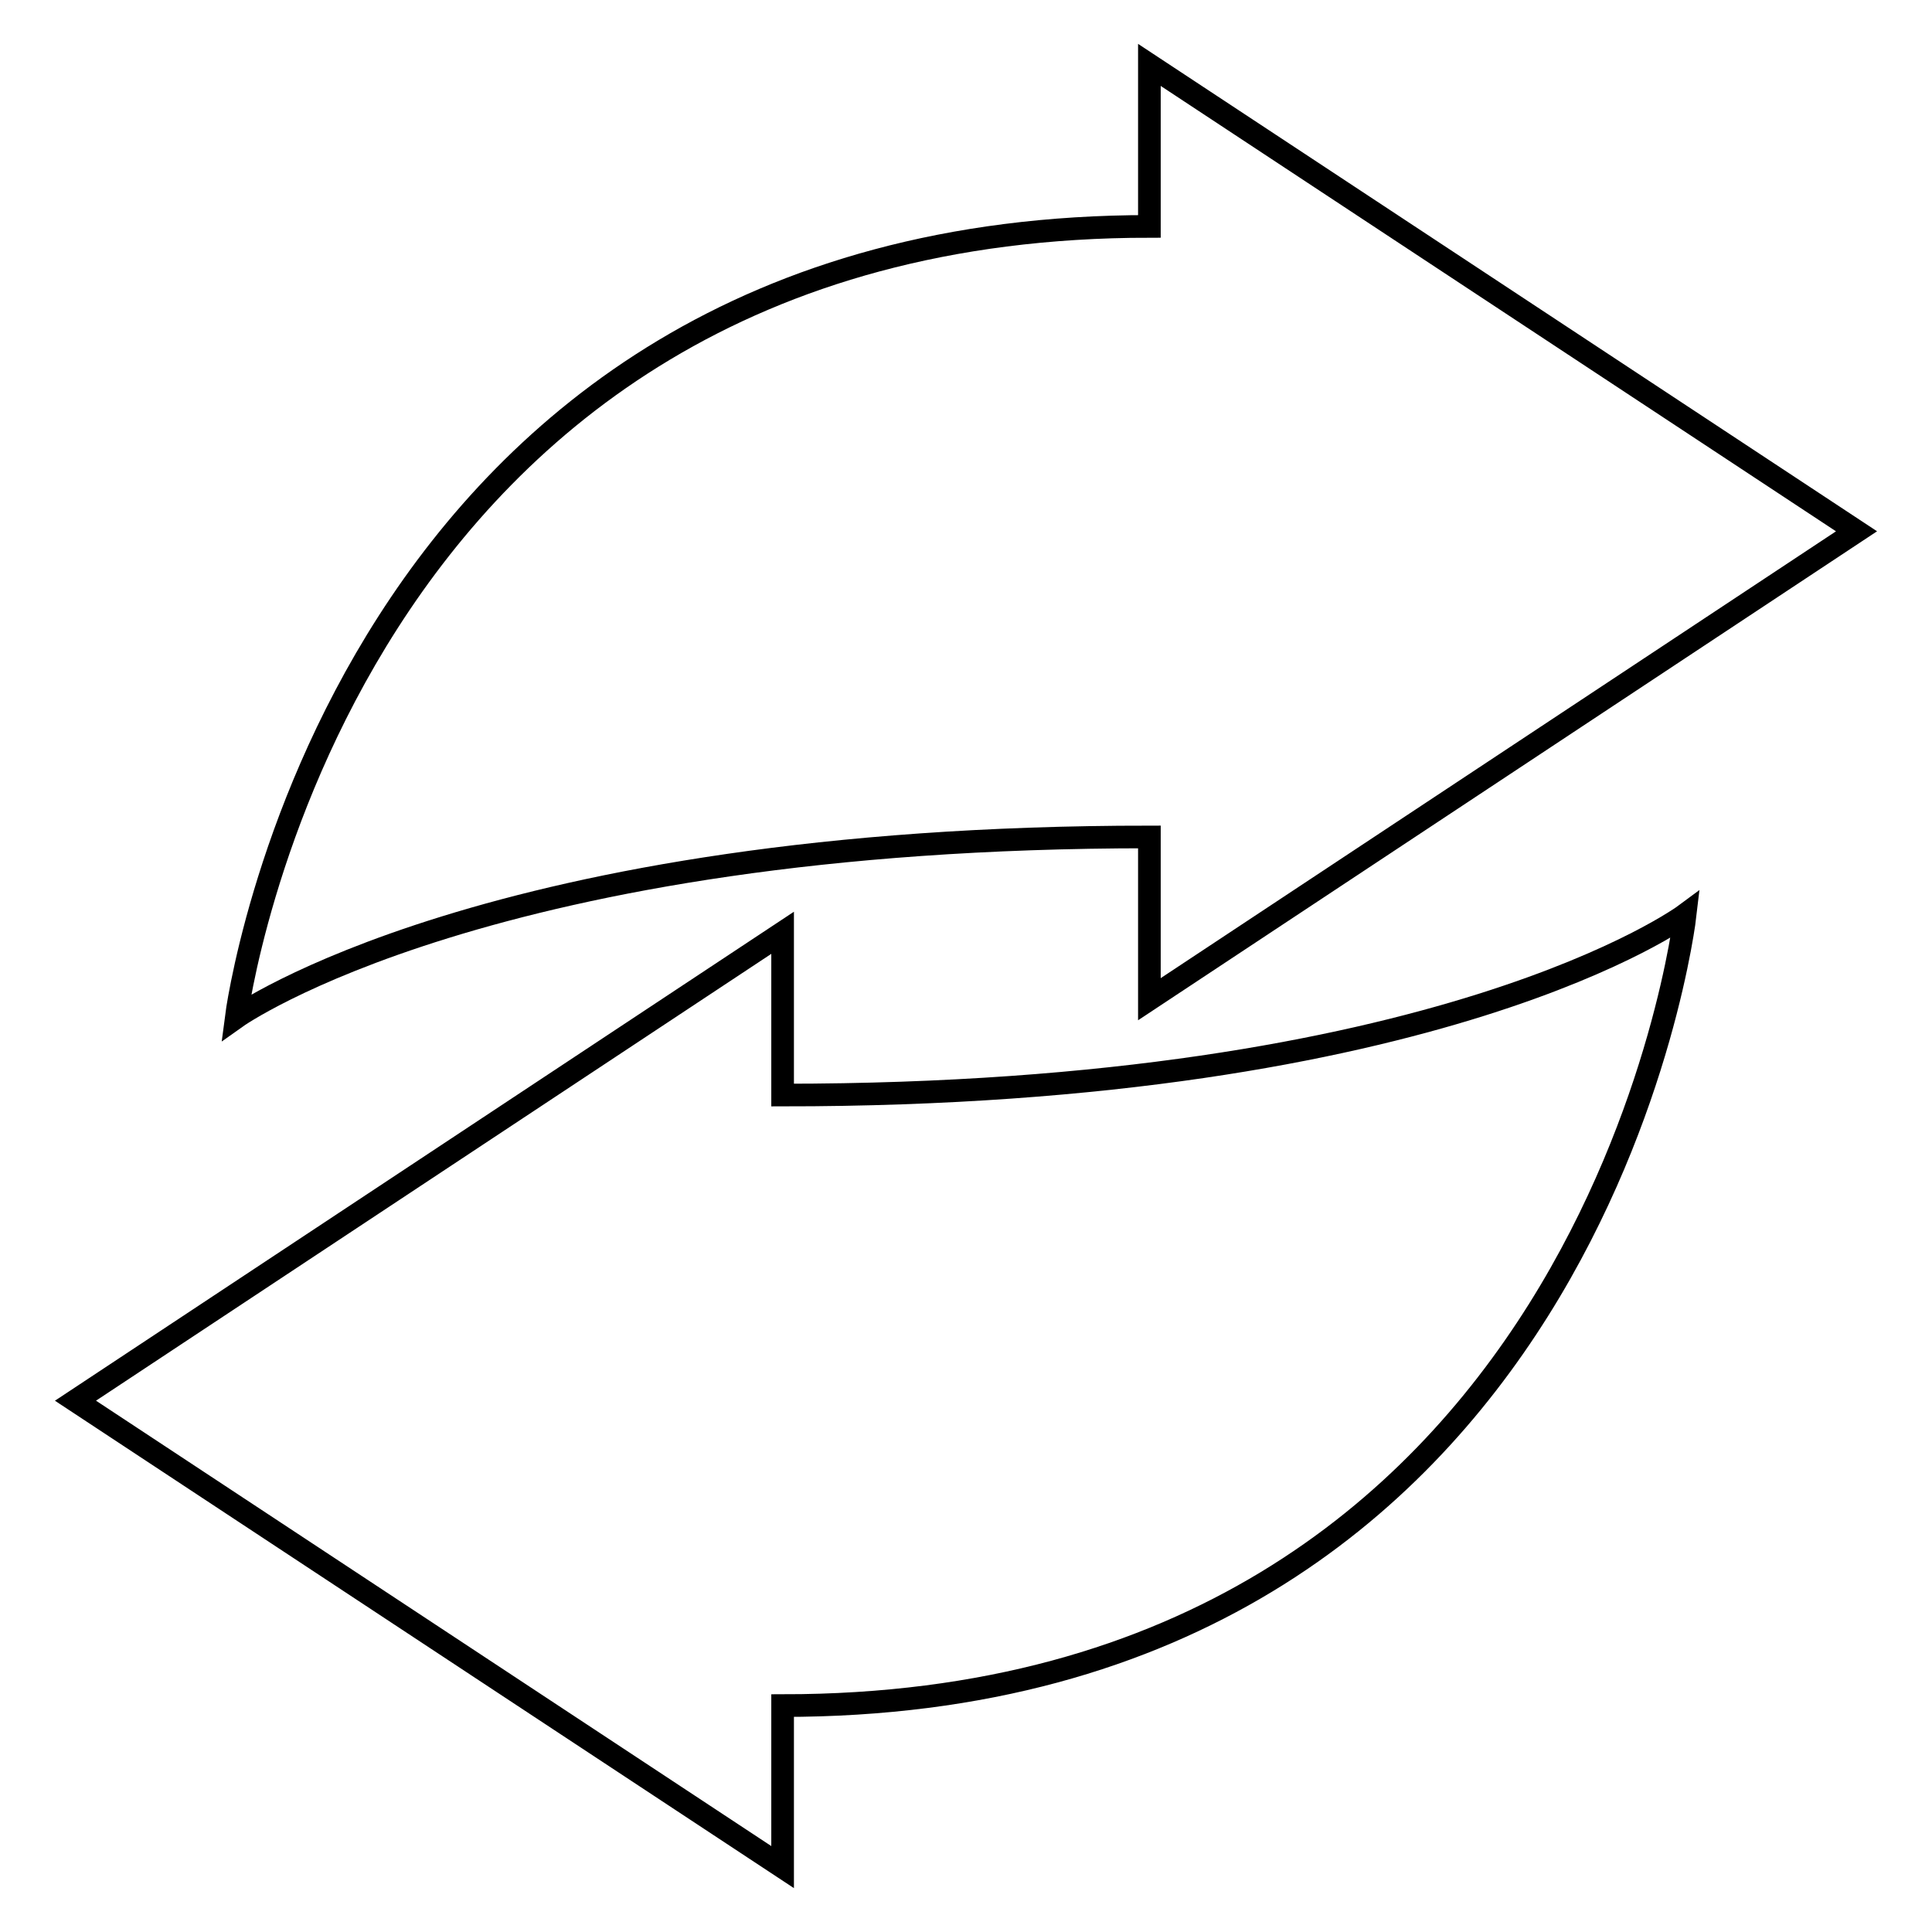
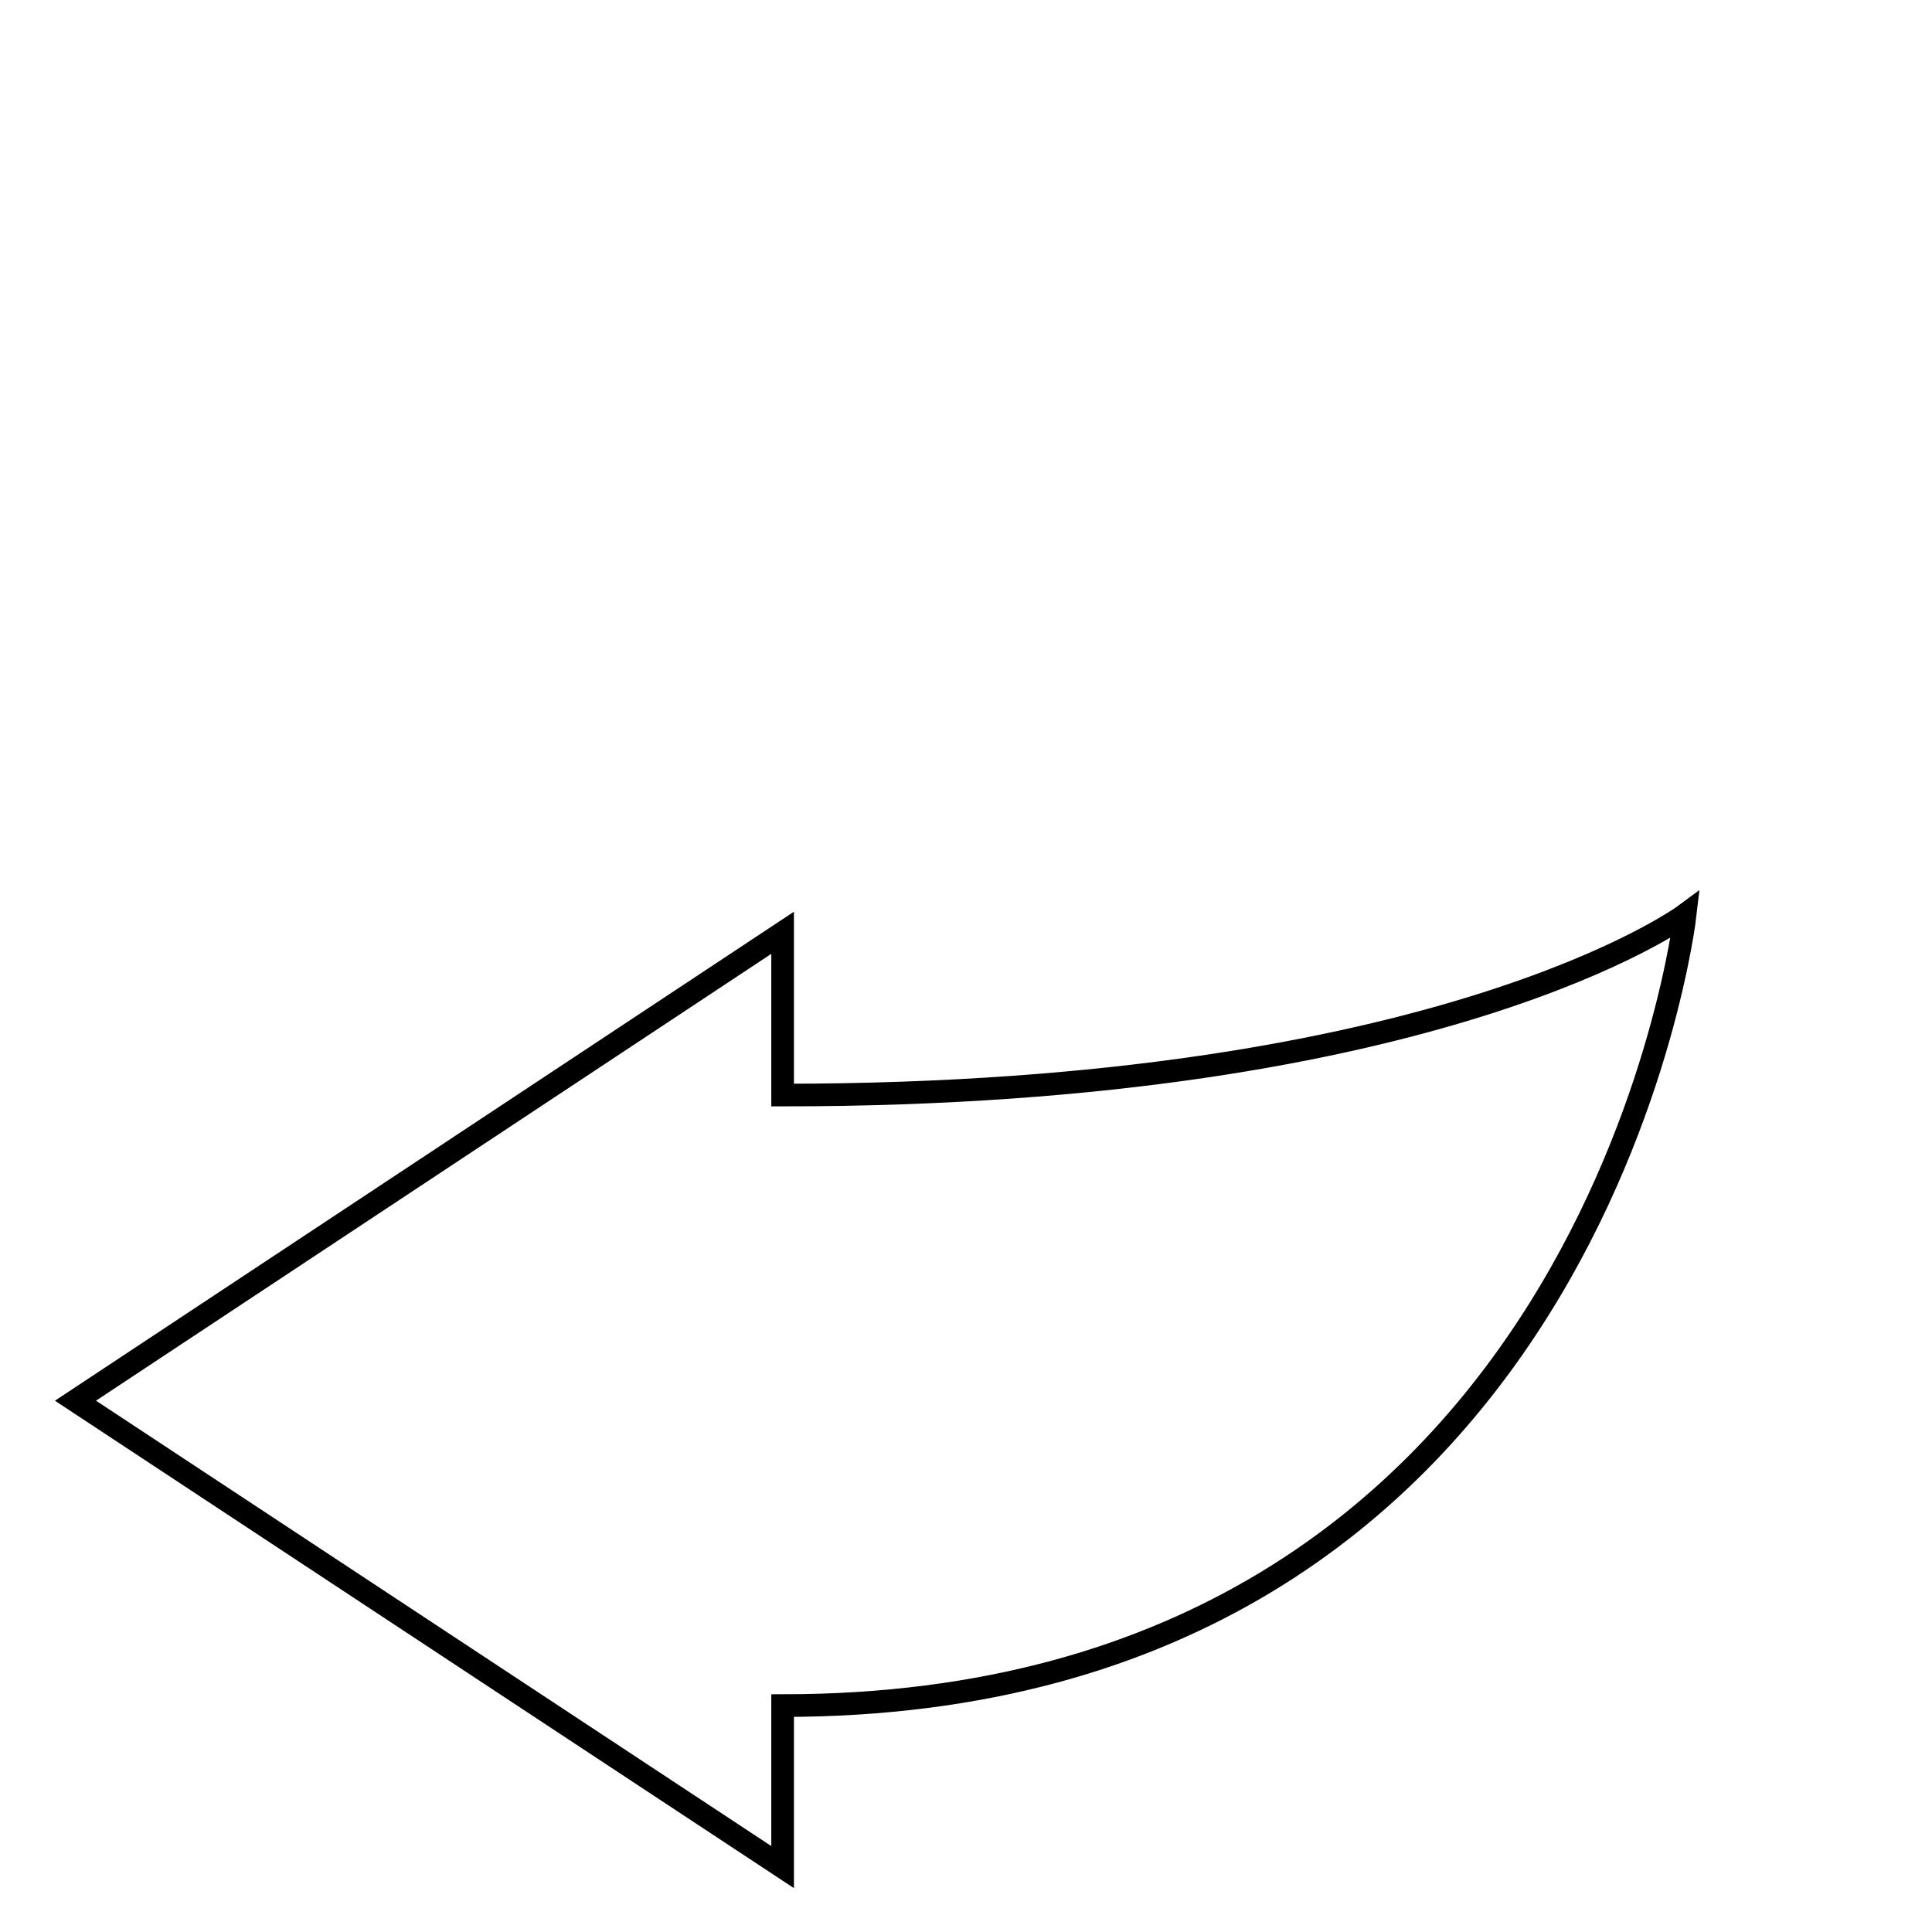
<svg xmlns="http://www.w3.org/2000/svg" version="1.1" x="0px" y="0px" viewBox="0 0 256 256" enable-background="new 0 0 256 256" xml:space="preserve">
  <g>
    <g>
      <g>
        <g>
-           <path stroke-width="3" fill-opacity="0" stroke="#000000" d="M152.3,8.6V30c-107.6,0-121,104.8-121,104.8s33.6-23.9,121-23.9v21.5L246,70.4L152.3,8.6z" />
          <path stroke-width="3" fill-opacity="0" stroke="#000000" d="M103.7,247.4V226c107.6,0,119.6-104.8,119.6-104.8s-32.2,23.9-119.6,23.9v-21.5L10,185.6L103.7,247.4z" />
        </g>
      </g>
      <g />
      <g />
      <g />
      <g />
      <g />
      <g />
      <g />
      <g />
      <g />
      <g />
      <g />
      <g />
      <g />
      <g />
      <g />
    </g>
  </g>
</svg>